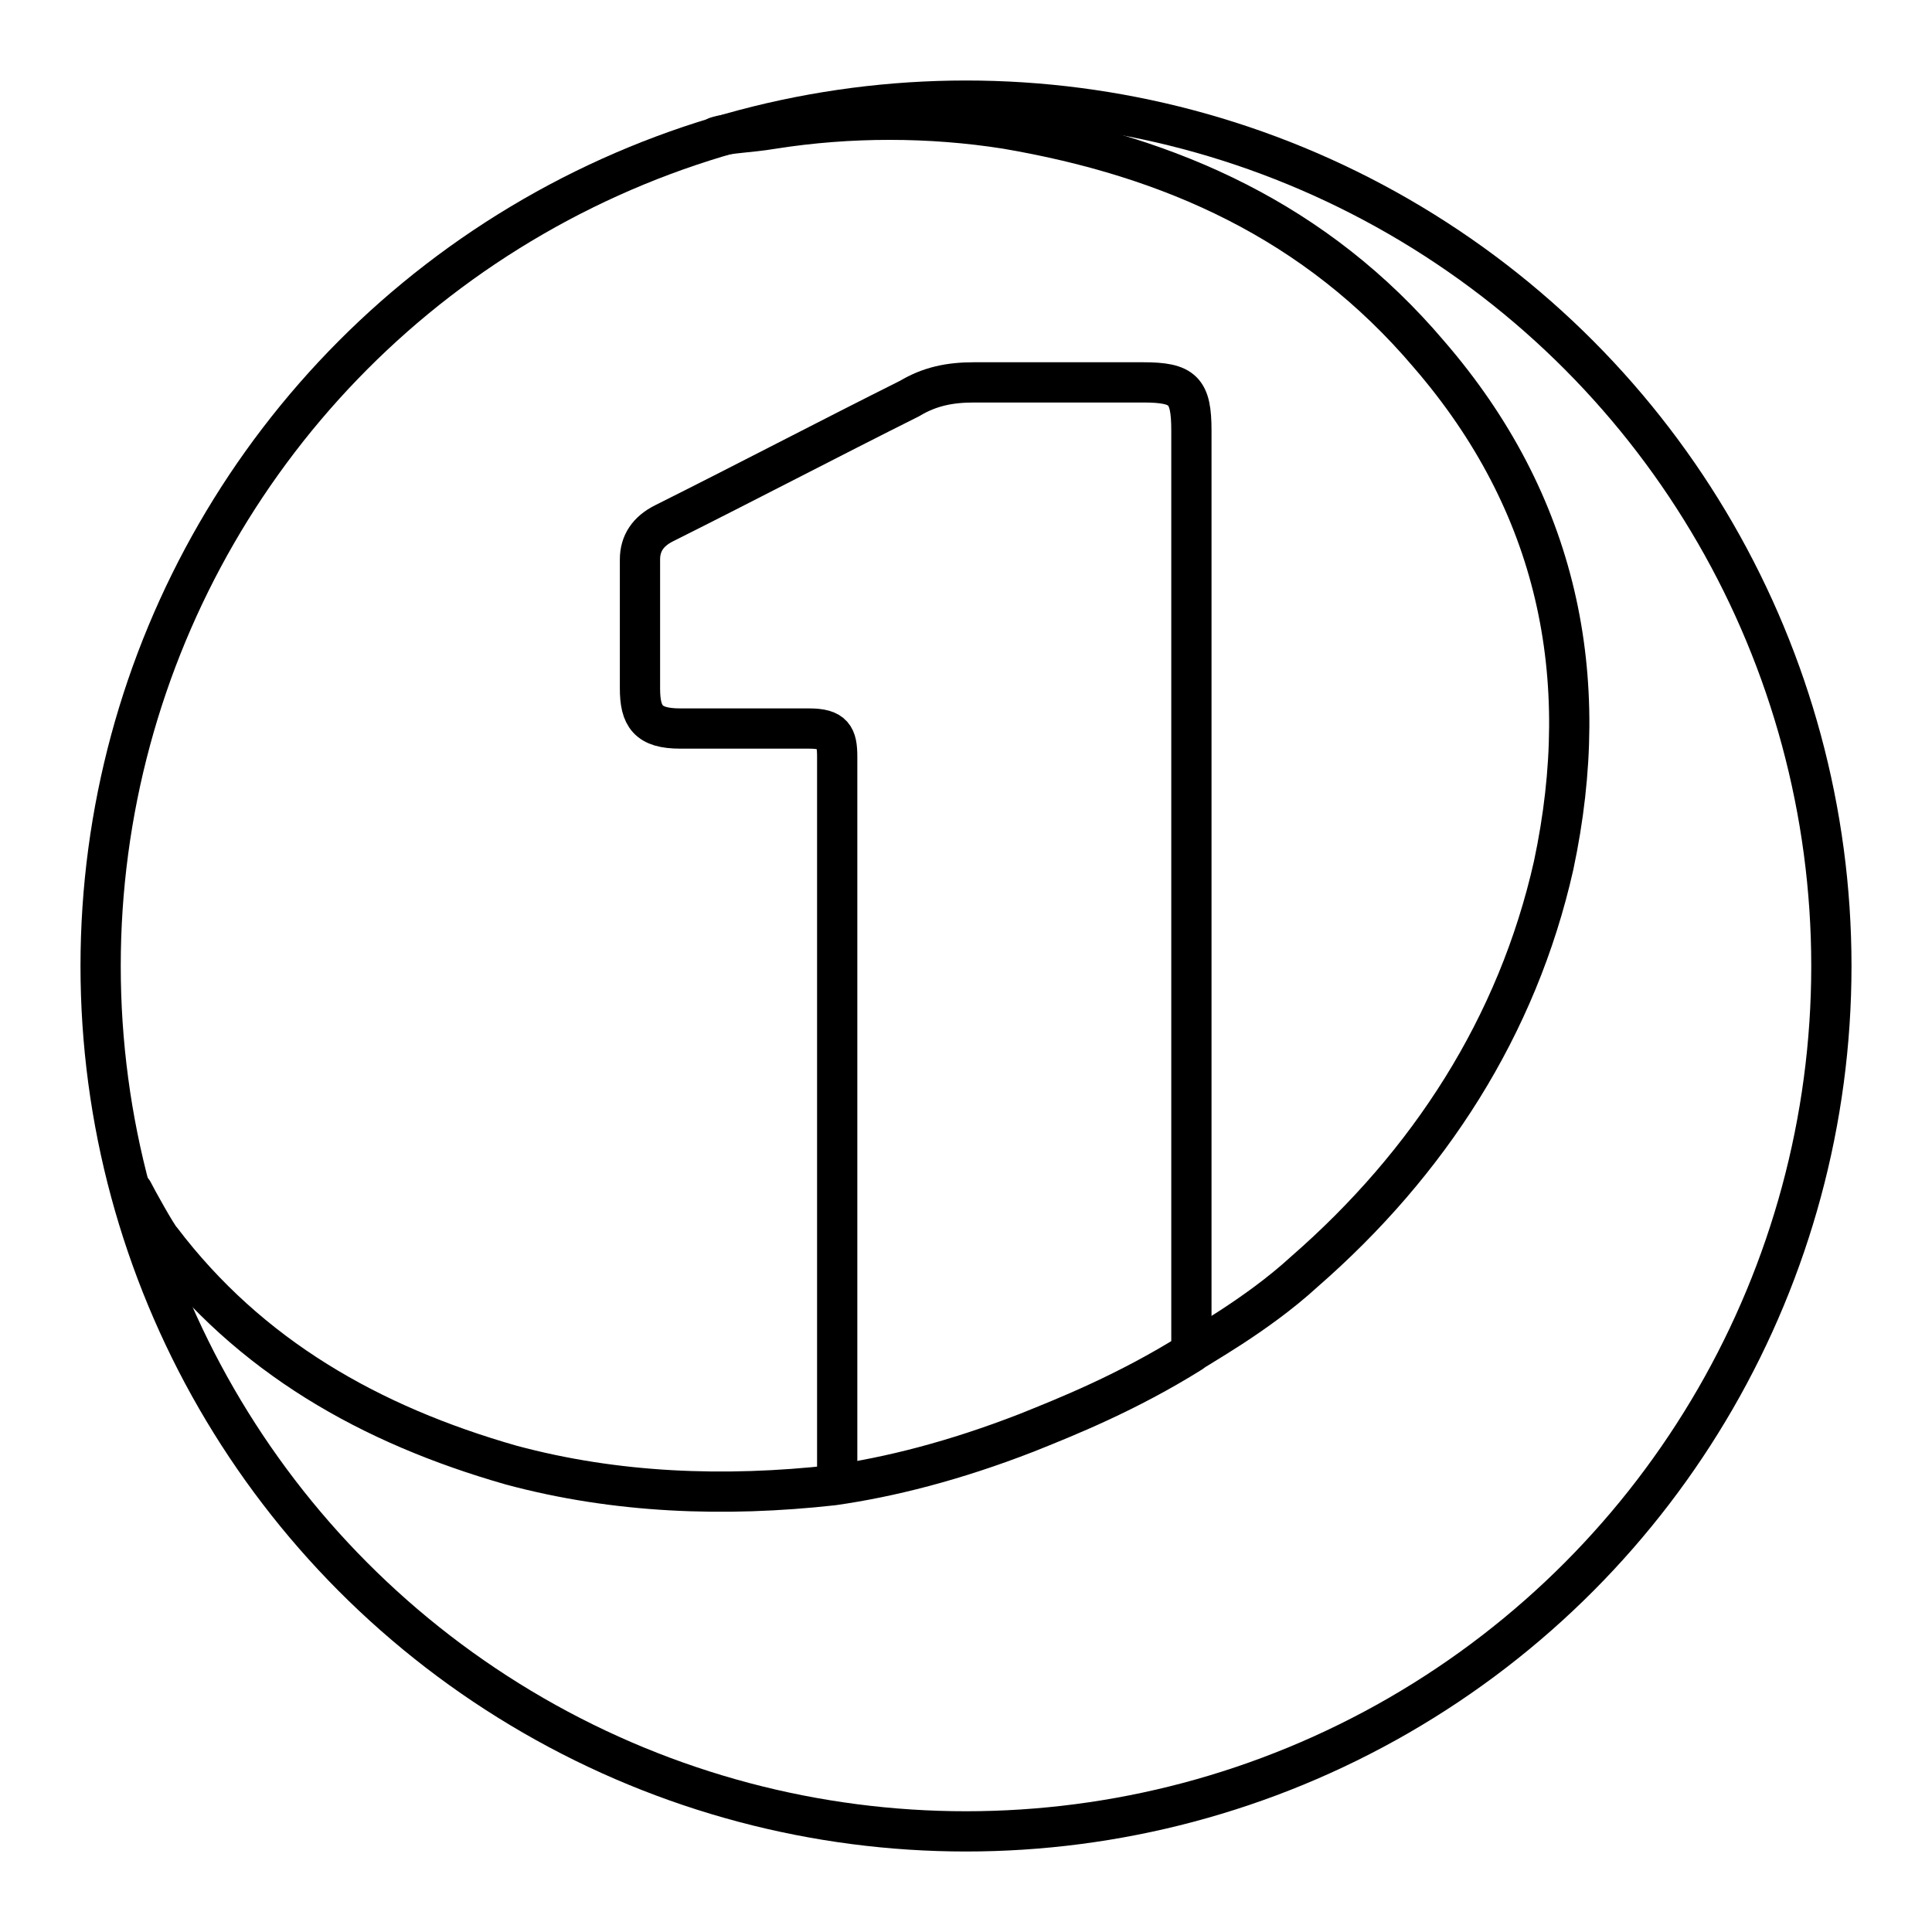
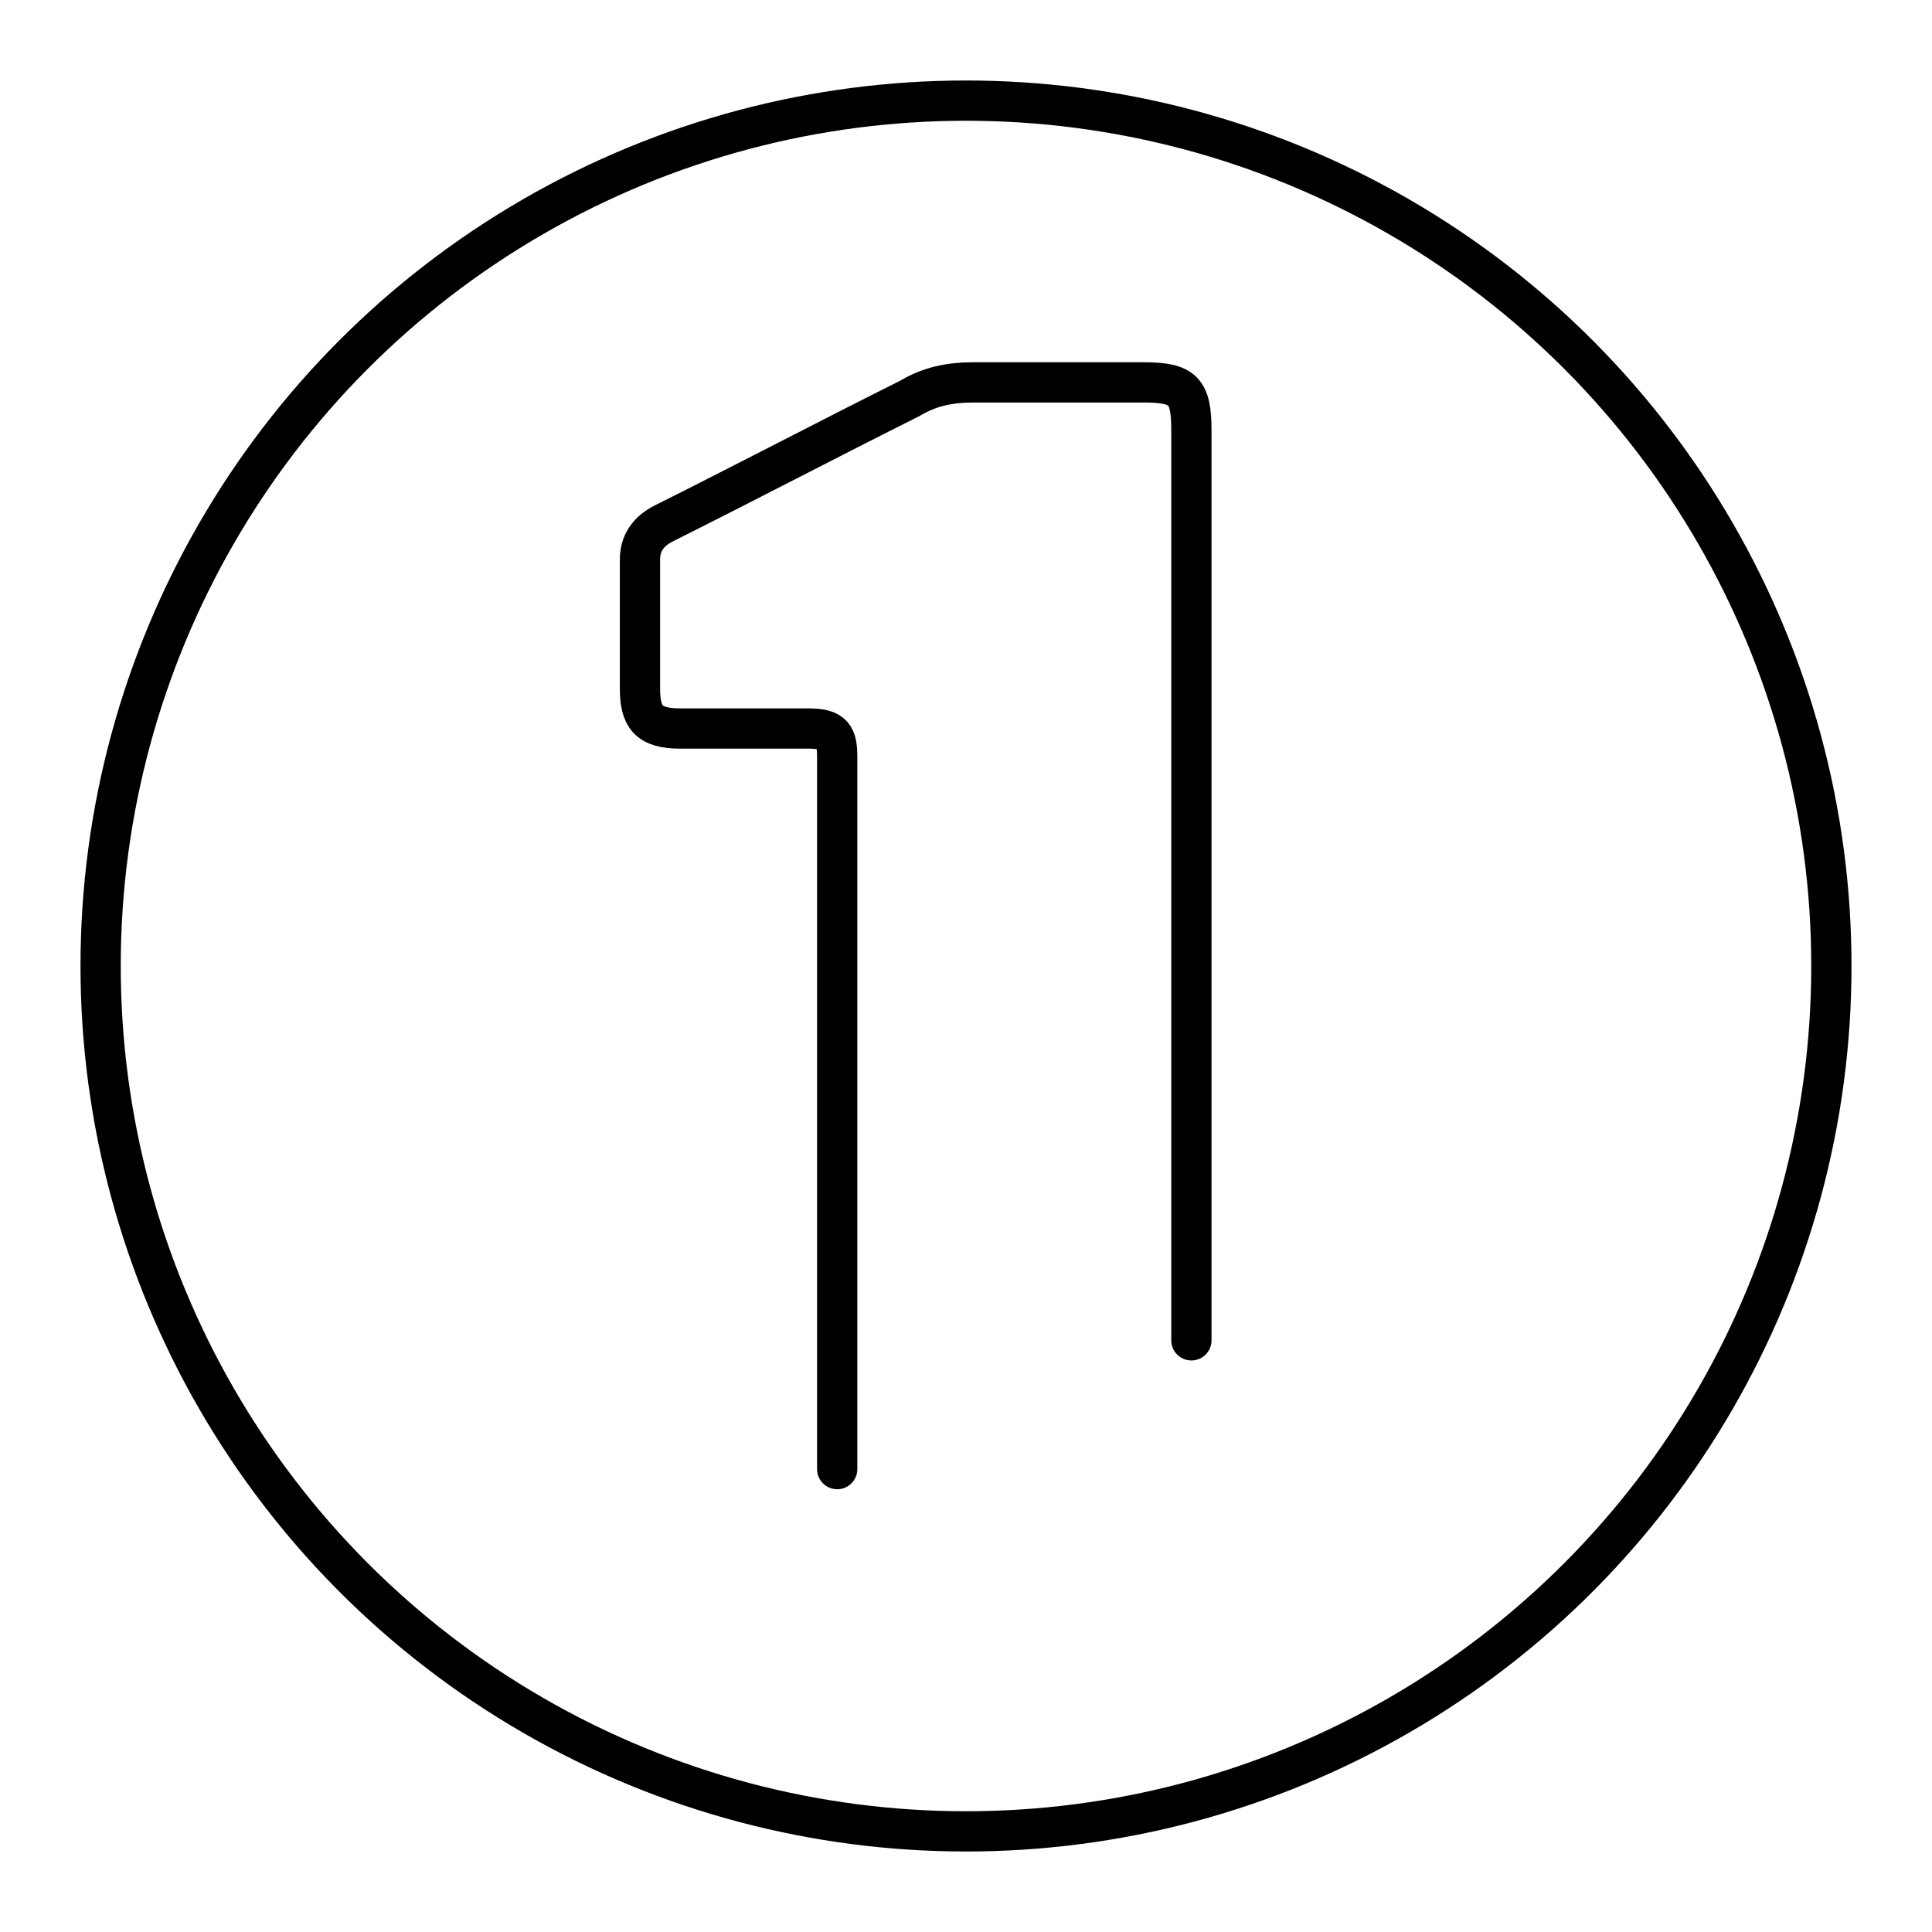
<svg xmlns="http://www.w3.org/2000/svg" width="800px" height="800px" viewBox="0 0 48 48" id="a">
  <defs>
    <style>.b{fill:none;stroke:#000000;stroke-linecap:round;stroke-linejoin:round;}</style>
  </defs>
  <circle class="b" cx="24" cy="24" r="21.5" />
-   <path class="b" d="M3.3,29.6c.1,.2,.6,1.1,.7,1.2,2.2,2.9,5.2,4.6,8.7,5.6,2.6,.7,5.3,.8,8,.5,1.4-.2,3-.6,4.8-1.3,1-.4,2.5-1,4.1-2,.1-.1,1.6-.9,2.8-2,3.1-2.7,5.3-6.1,6.2-10.1,1-4.7,.1-9-3.1-12.7-2.8-3.3-6.4-4.9-10.5-5.6-1.9-.3-3.9-.3-5.8,0-.6,.1-1.1,.1-1.4,.2" />
  <path class="b" d="M20.8,36.5V18.8c0-.5-.1-.7-.7-.7h-3.2c-.8,0-1-.3-1-1v-3.2c0-.4,.2-.7,.6-.9,2-1,4.1-2.1,6.1-3.1,.5-.3,1-.4,1.6-.4h4.2c1,0,1.2,.2,1.2,1.2v22.6" />
</svg>